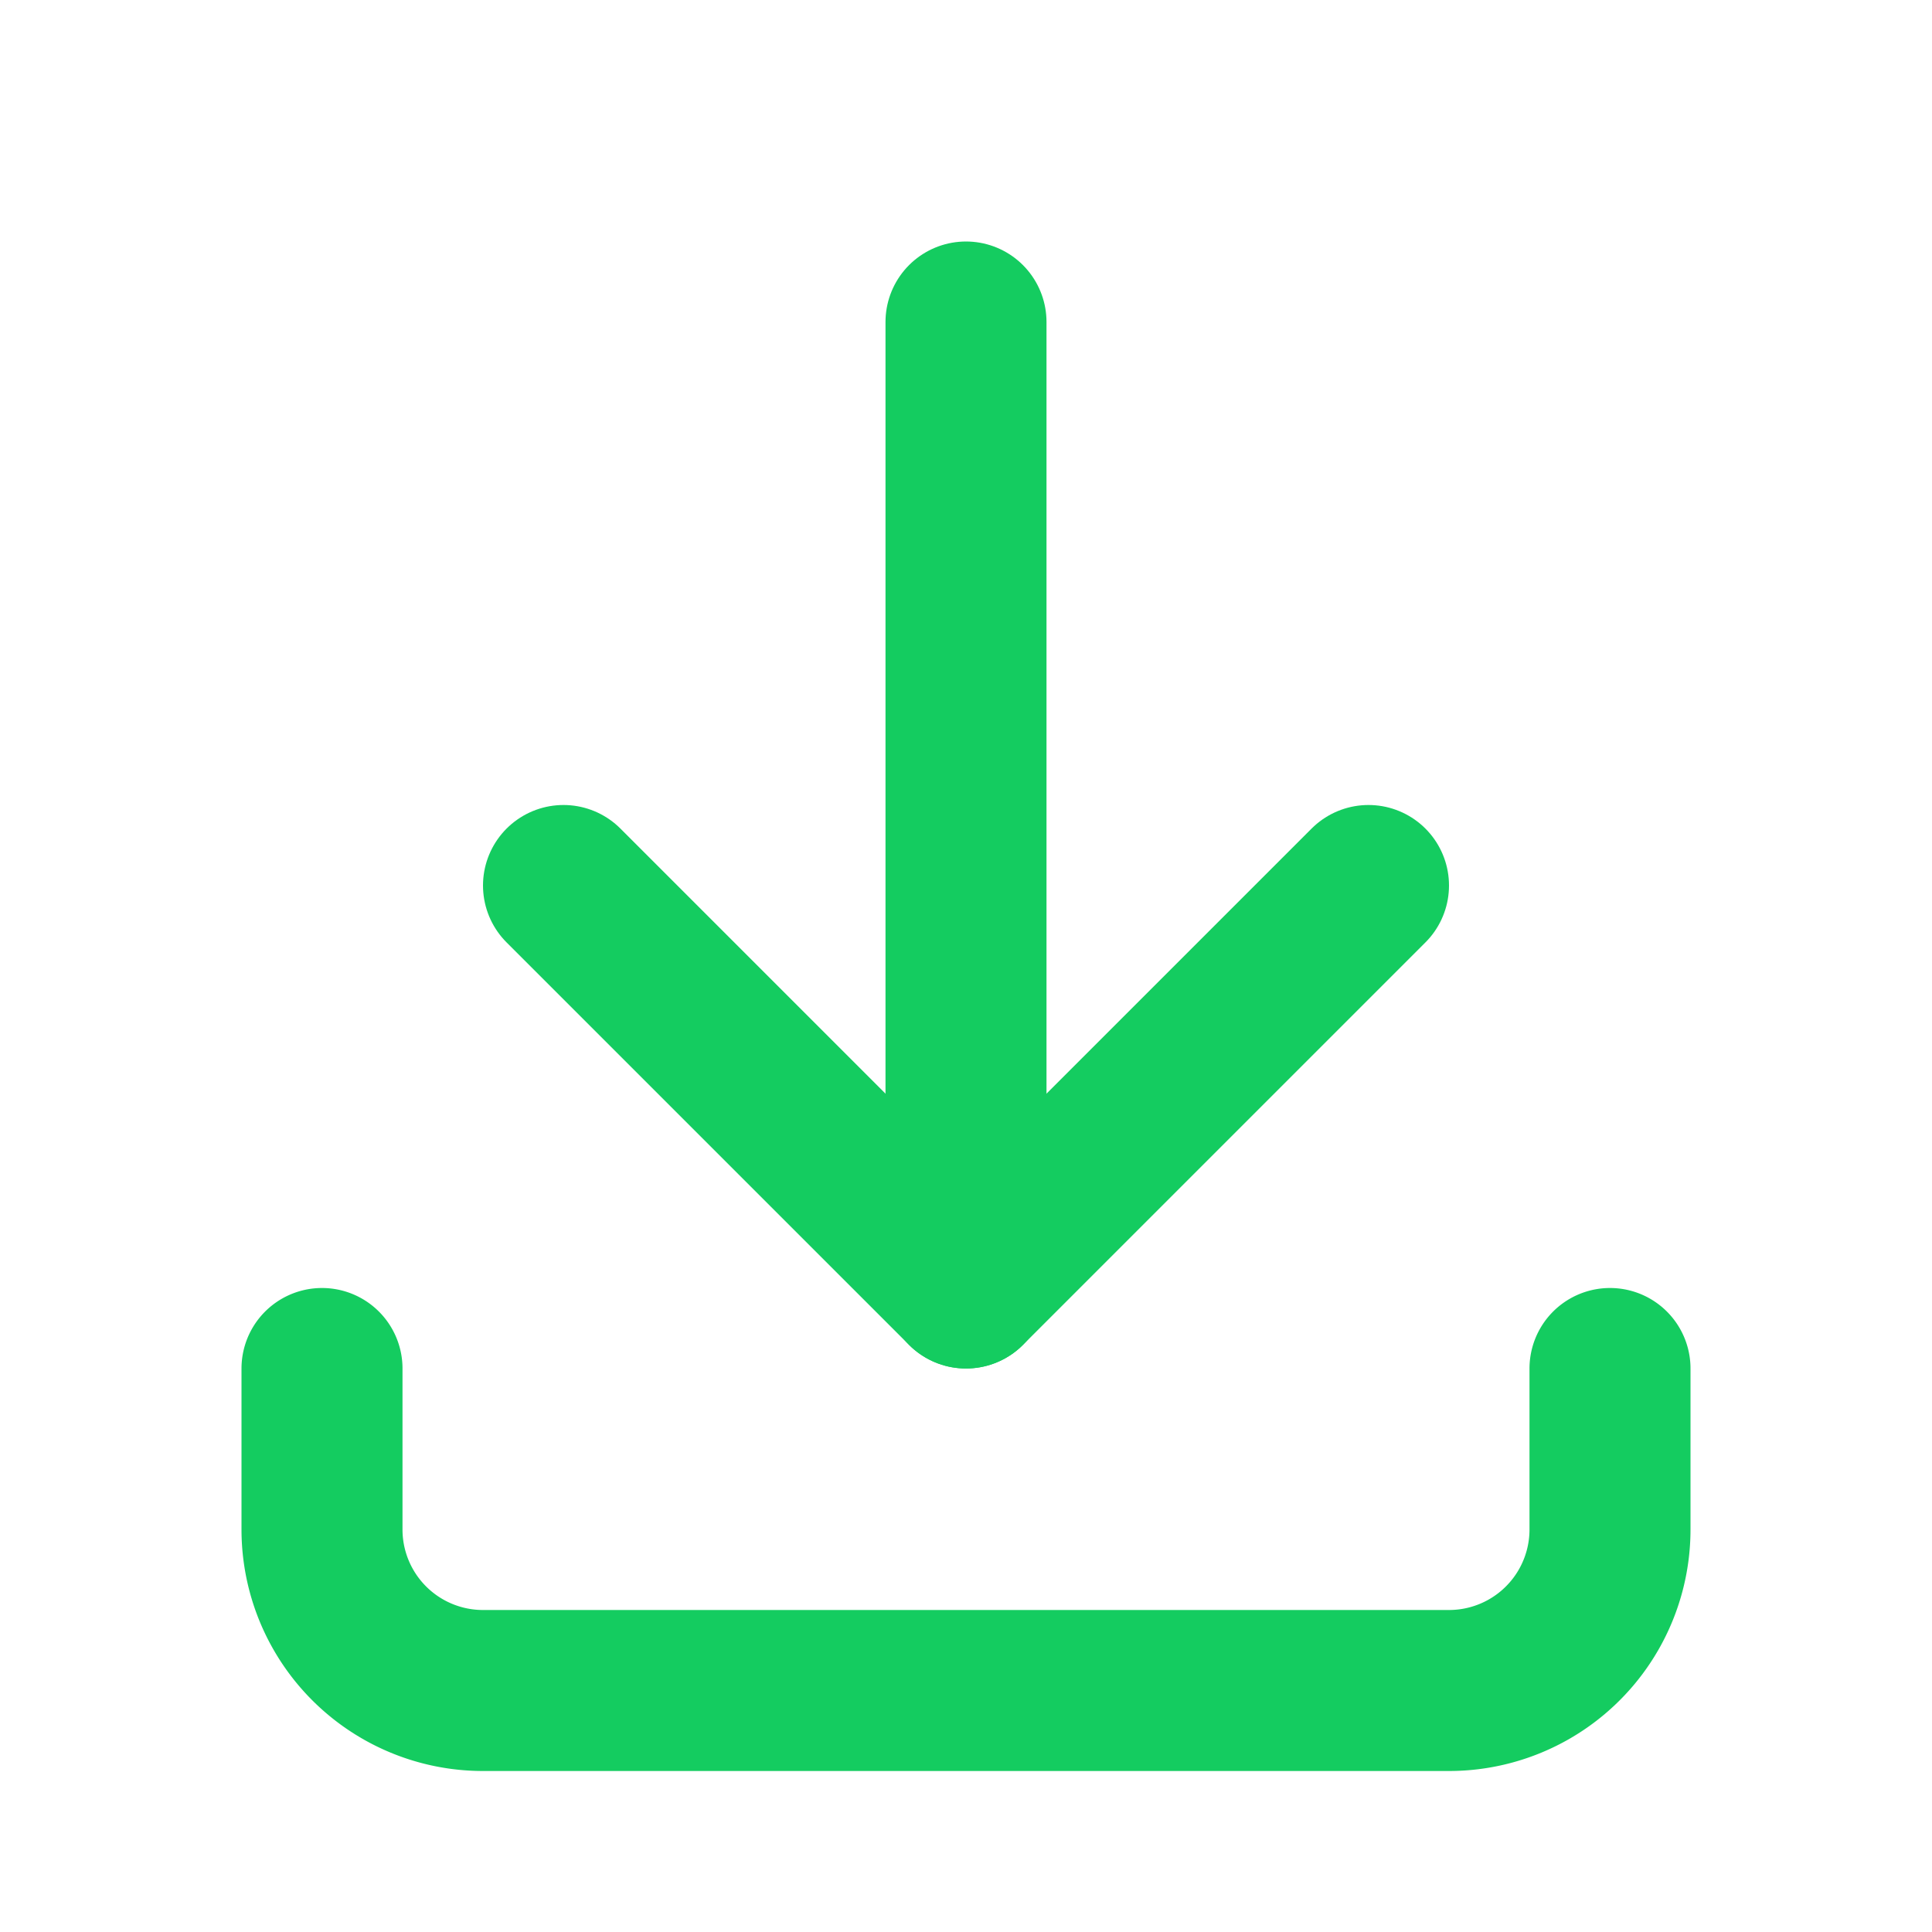
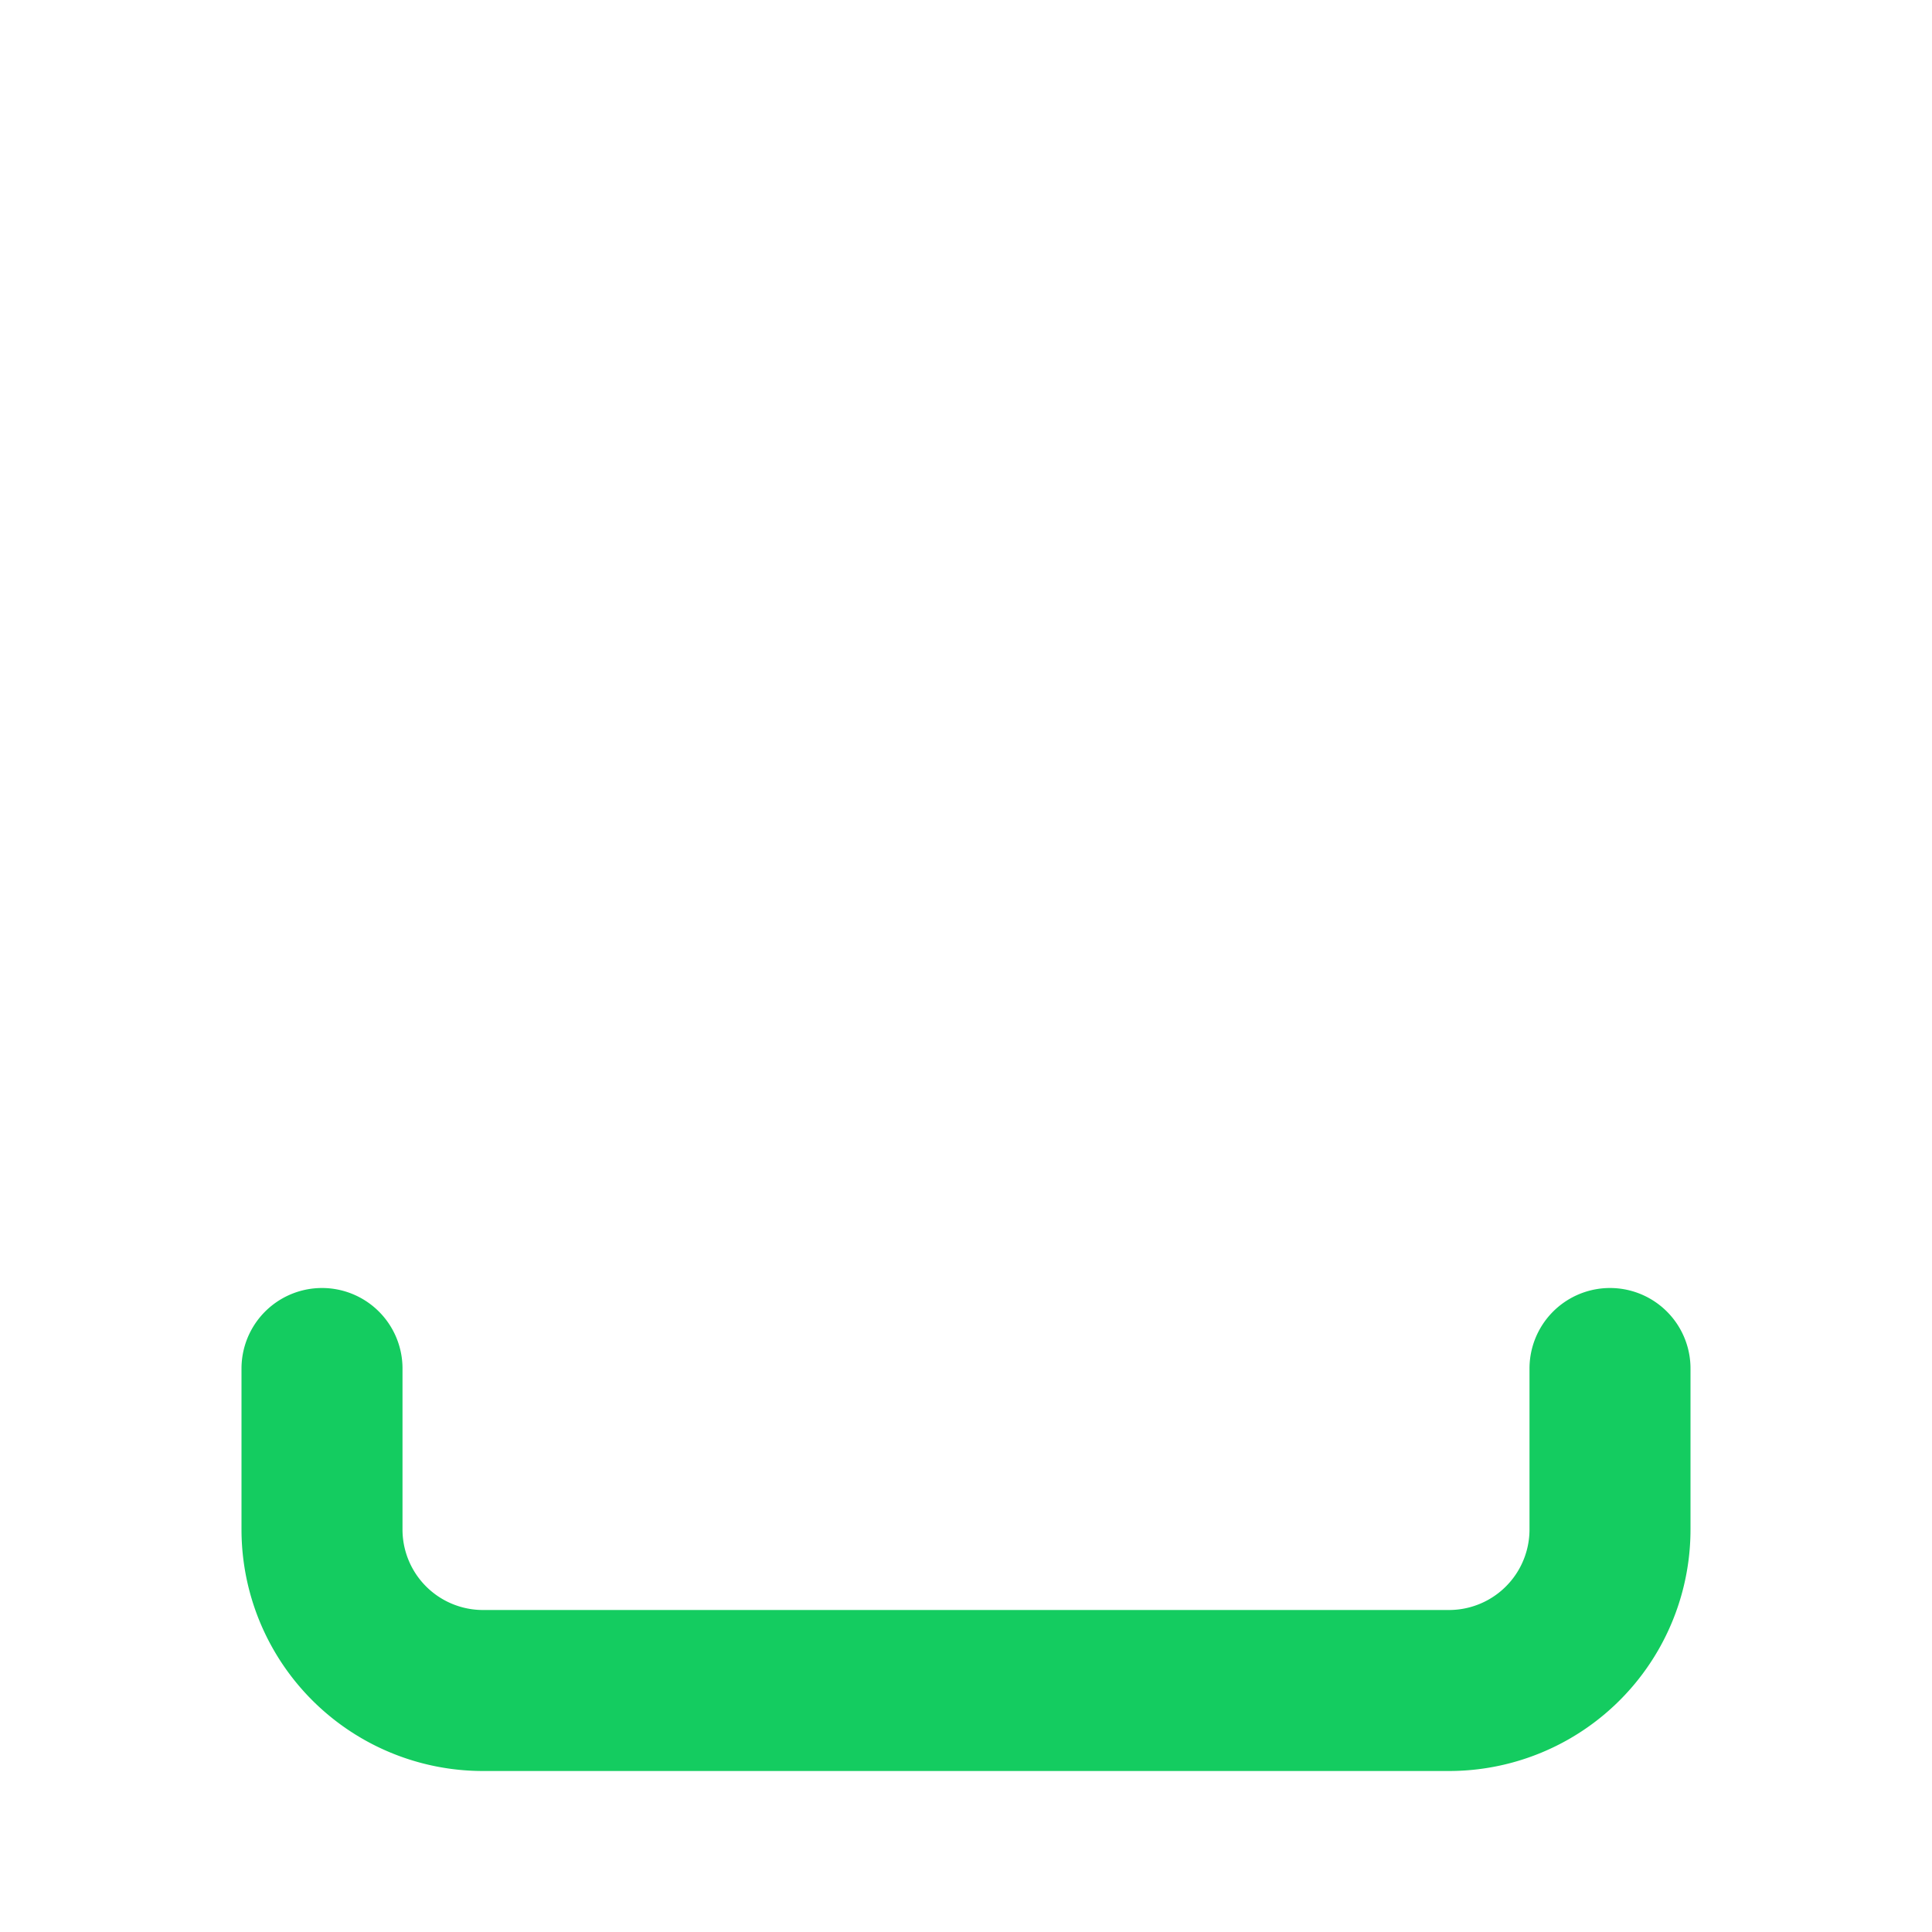
<svg xmlns="http://www.w3.org/2000/svg" id="download" width="24" height="24" viewBox="0 0 24 24">
  <defs>
    <style>
      .cls-1, .cls-2 {
        fill: none;
      }

      .cls-2 {
        stroke: #14cc60;
        stroke-linecap: round;
        stroke-linejoin: round;
        stroke-width: 2px;
      }
    </style>
  </defs>
-   <path id="Caminho_95" data-name="Caminho 95" class="cls-1" d="M0,0H24V24H0Z" />
  <path id="Caminho_96" data-name="Caminho 96" class="cls-2" d="M4,17v2a2,2,0,0,0,2,2H18a2,2,0,0,0,2-2V17" />
-   <path id="Caminho_97" data-name="Caminho 97" class="cls-2" d="M7,11l5,5,5-5" />
-   <line id="Linha_1" data-name="Linha 1" class="cls-2" y2="12" transform="translate(12 4)" />
</svg>